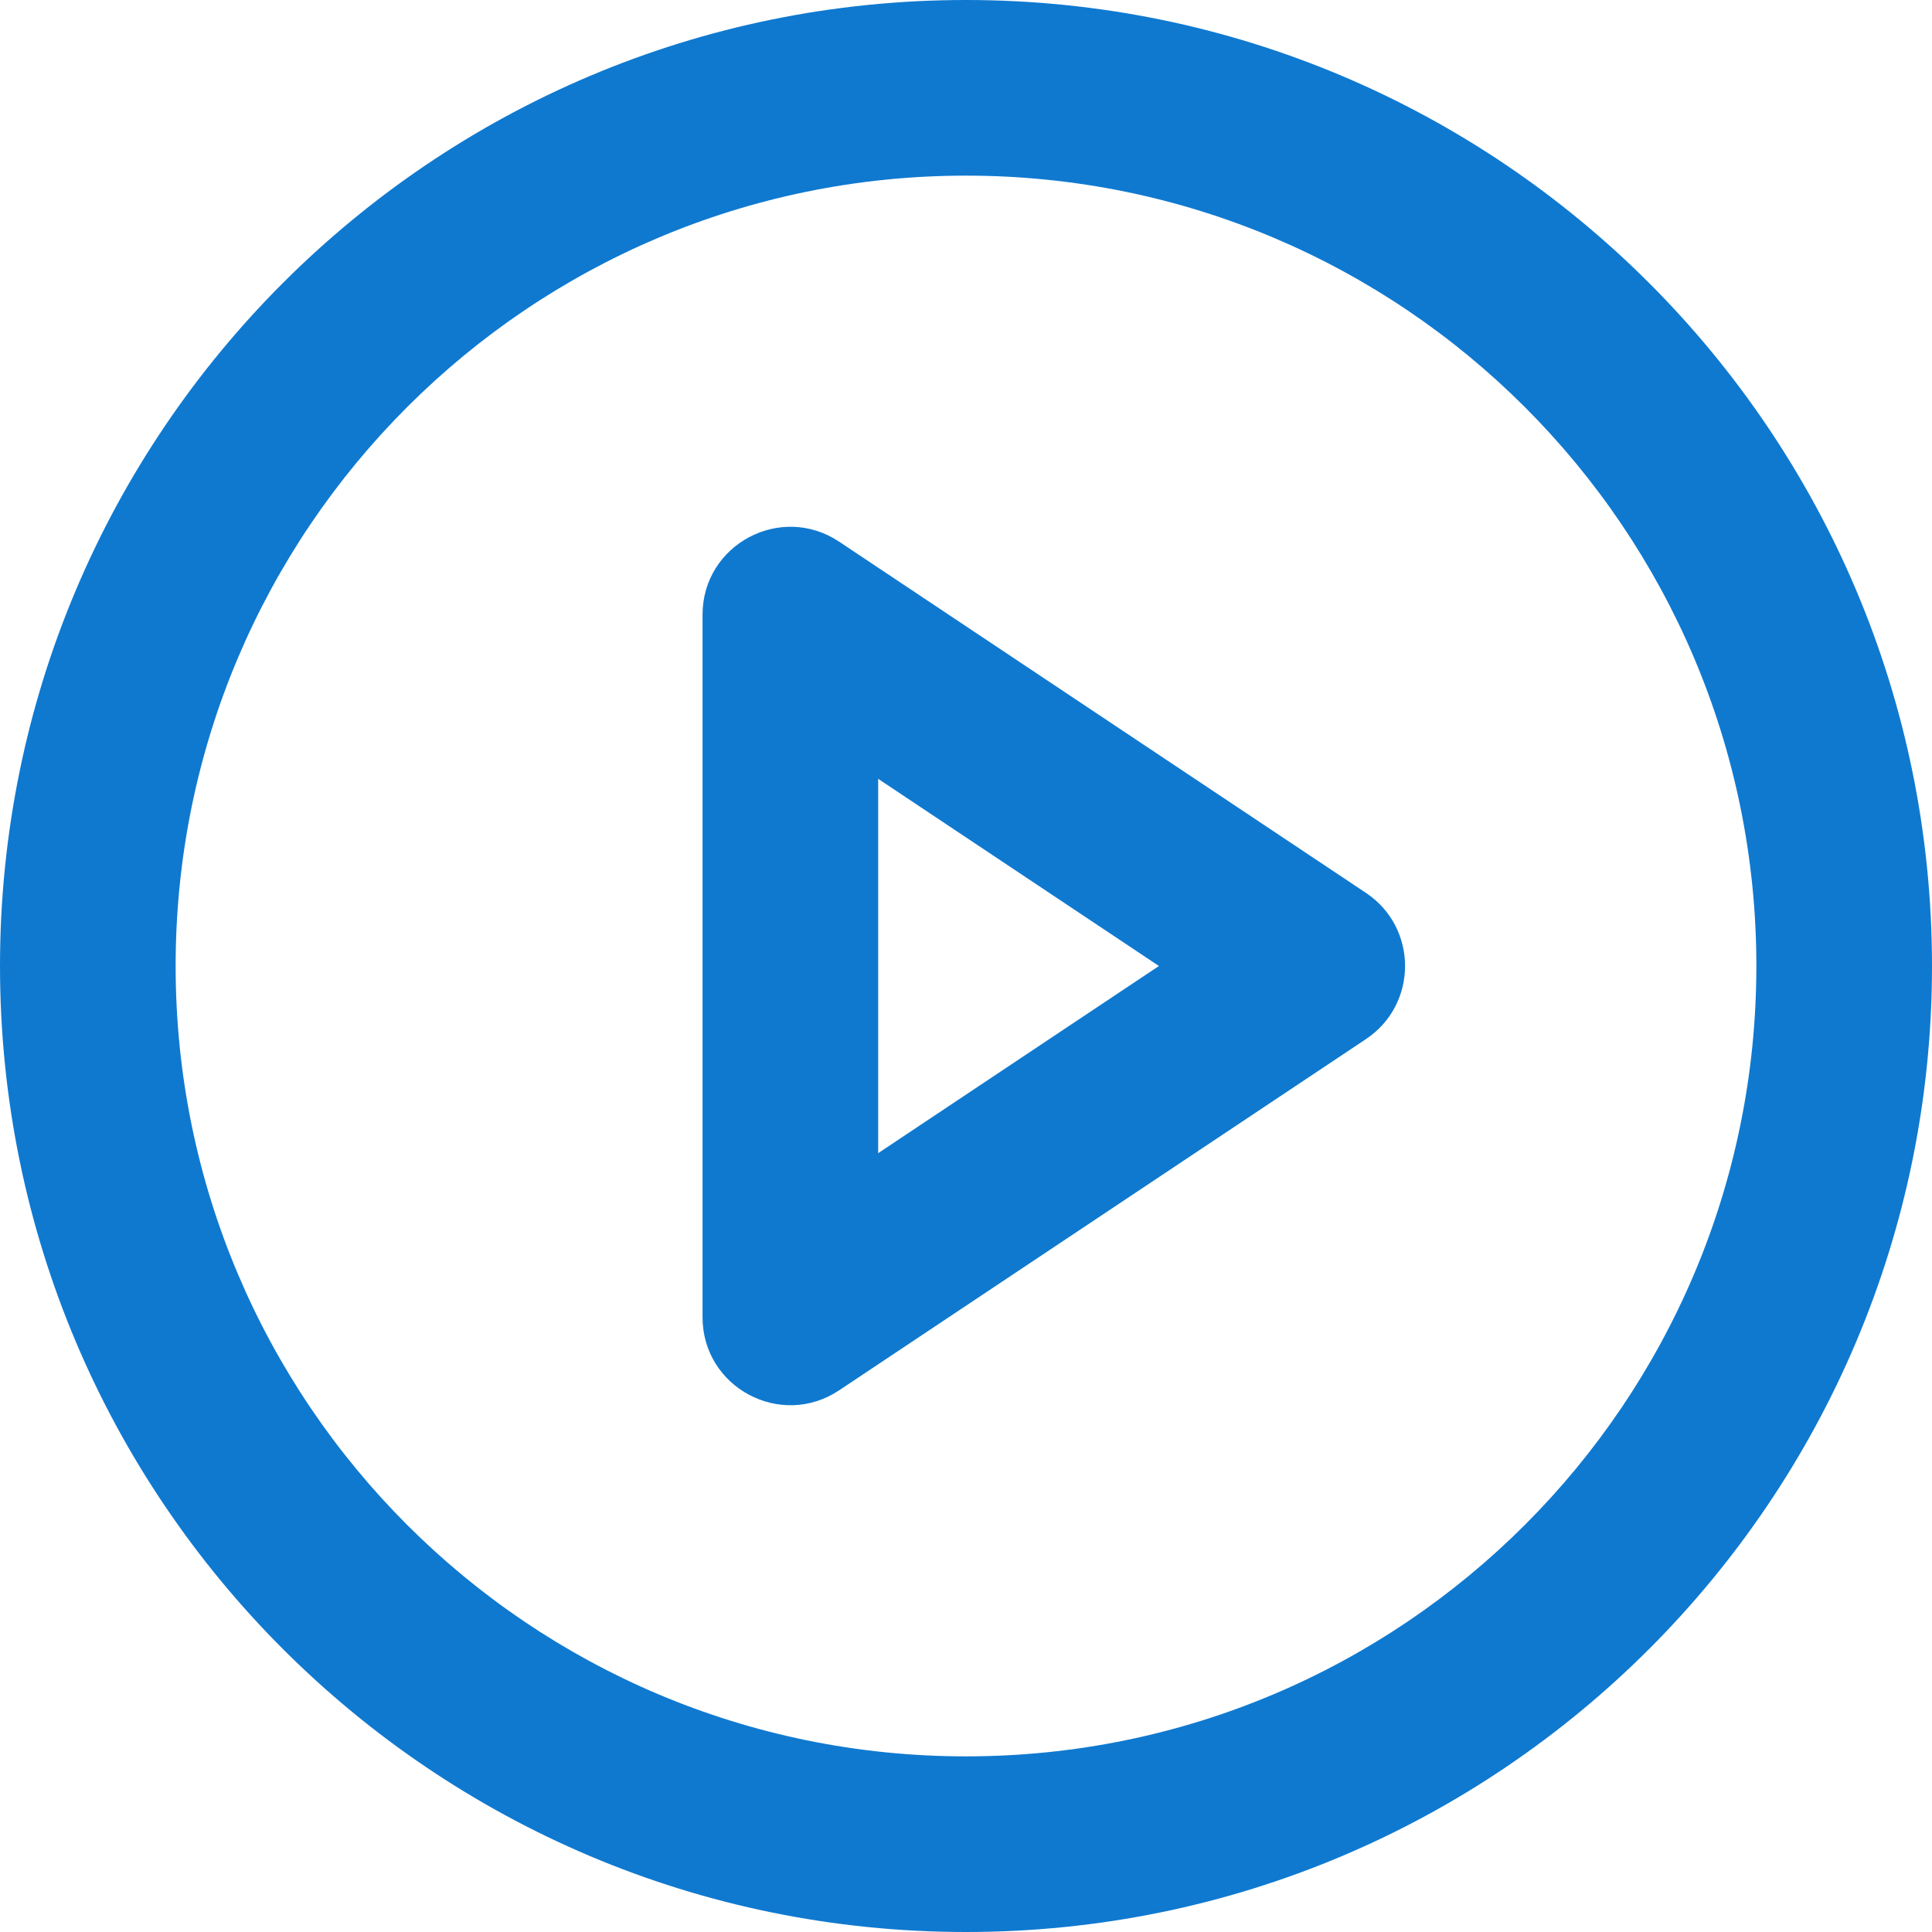
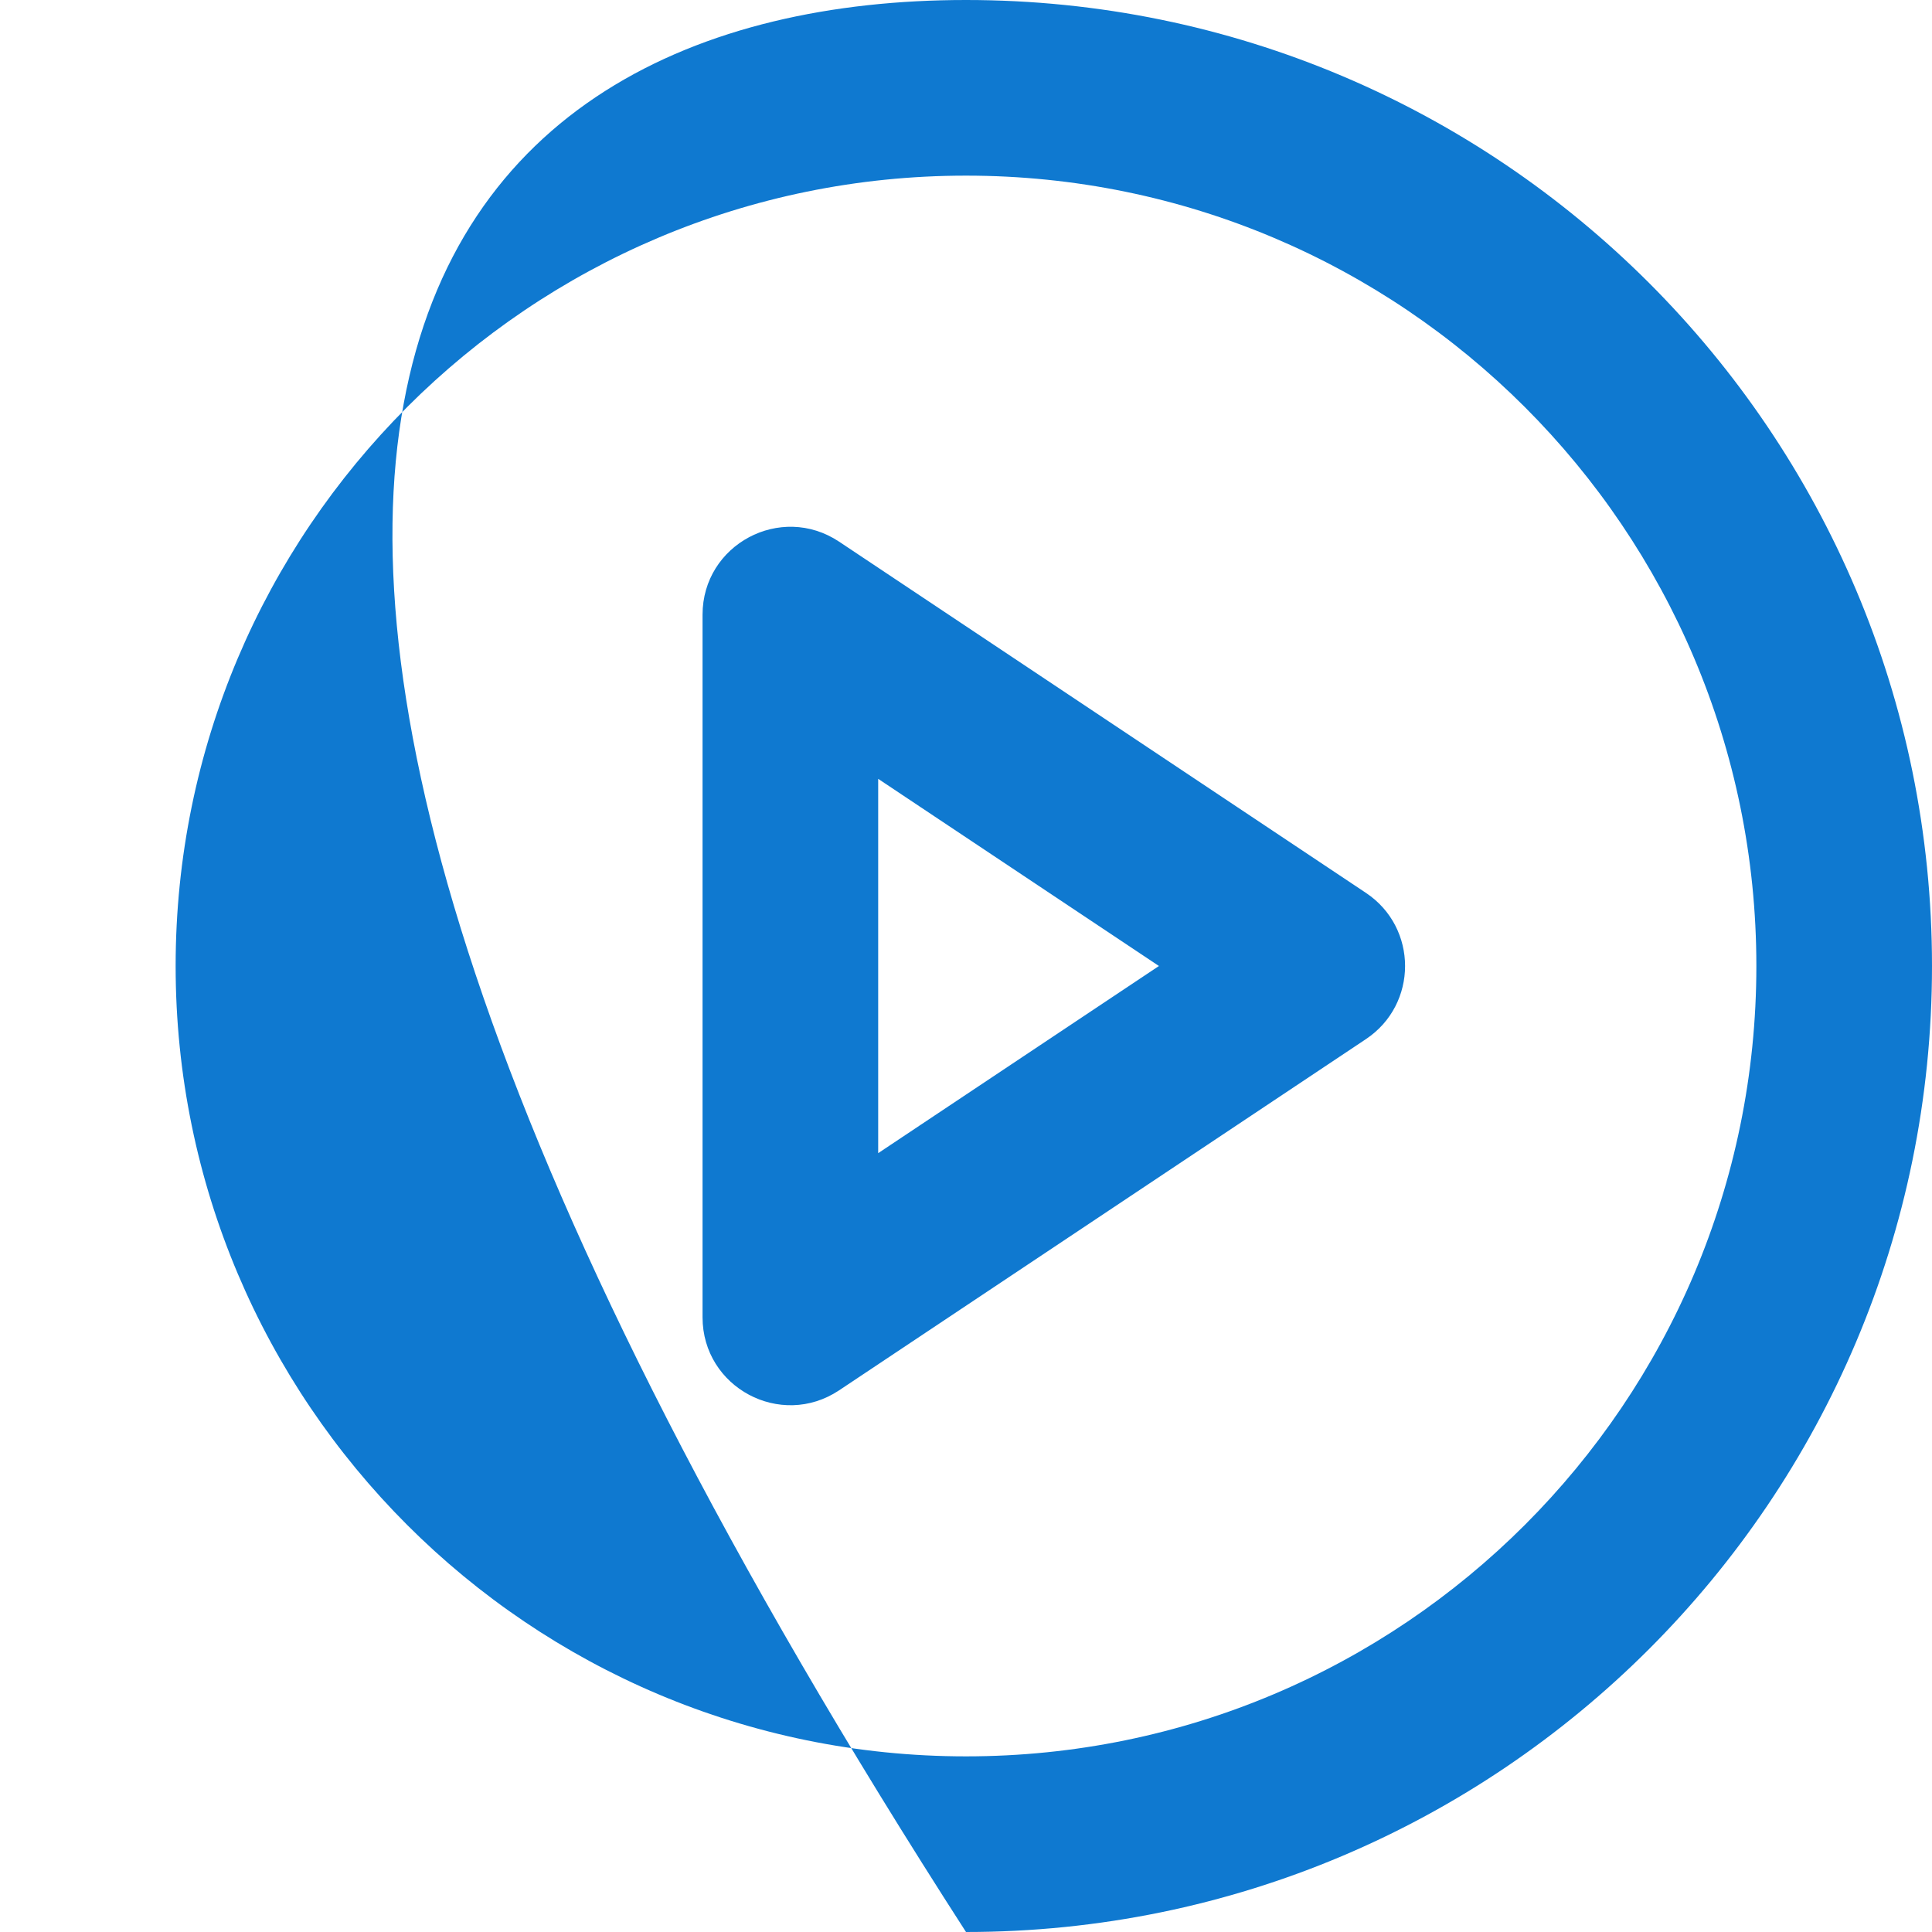
<svg xmlns="http://www.w3.org/2000/svg" xmlns:xlink="http://www.w3.org/1999/xlink" width="22px" height="22px" viewBox="0 0 22 22" version="1.1">
  <title>icons / play-circle</title>
  <desc>Created with Sketch.</desc>
  <defs>
-     <path d="M12,1 C18.075,1 23,5.925 23,12 C23,18.075 18.075,23 12,23 C5.925,23 1,18.075 1,12 C1,5.925 5.925,1 12,1 Z M12,3 C7.029,3 3,7.029 3,12 C3,16.971 7.029,21 12,21 C16.971,21 21,16.971 21,12 C21,7.029 16.971,3 12,3 Z M10.555,7.168 L16.555,11.168 C17.148,11.564 17.148,12.436 16.555,12.832 L10.555,16.832 C9.89,17.275 9,16.799 9,16 L9,8 C9,7.201 9.89,6.725 10.555,7.168 Z M11,9.869 L11,14.131 L14.197,12 L11,9.869 Z" id="path-1" />
+     <path d="M12,1 C18.075,1 23,5.925 23,12 C23,18.075 18.075,23 12,23 C1,5.925 5.925,1 12,1 Z M12,3 C7.029,3 3,7.029 3,12 C3,16.971 7.029,21 12,21 C16.971,21 21,16.971 21,12 C21,7.029 16.971,3 12,3 Z M10.555,7.168 L16.555,11.168 C17.148,11.564 17.148,12.436 16.555,12.832 L10.555,16.832 C9.89,17.275 9,16.799 9,16 L9,8 C9,7.201 9.89,6.725 10.555,7.168 Z M11,9.869 L11,14.131 L14.197,12 L11,9.869 Z" id="path-1" />
  </defs>
  <g id="Loan-Officers" stroke="none" stroke-width="1" fill="none" fill-rule="evenodd">
    <g id="Loan-Officer:-Videos-@1440" transform="translate(-1068, -593)">
      <g id="TripTec" transform="translate(100, 470)">
        <g id="Box-3" transform="translate(838, 0)">
          <g id="icons-/-play-circle" transform="translate(129, 122)">
            <mask id="mask-2" fill="white">
              <use xlink:href="#path-1" />
            </mask>
            <use id="↳-Icon-Color" fill="#0F79D0" fill-rule="evenodd" xlink:href="#path-1" />
          </g>
        </g>
      </g>
    </g>
  </g>
</svg>